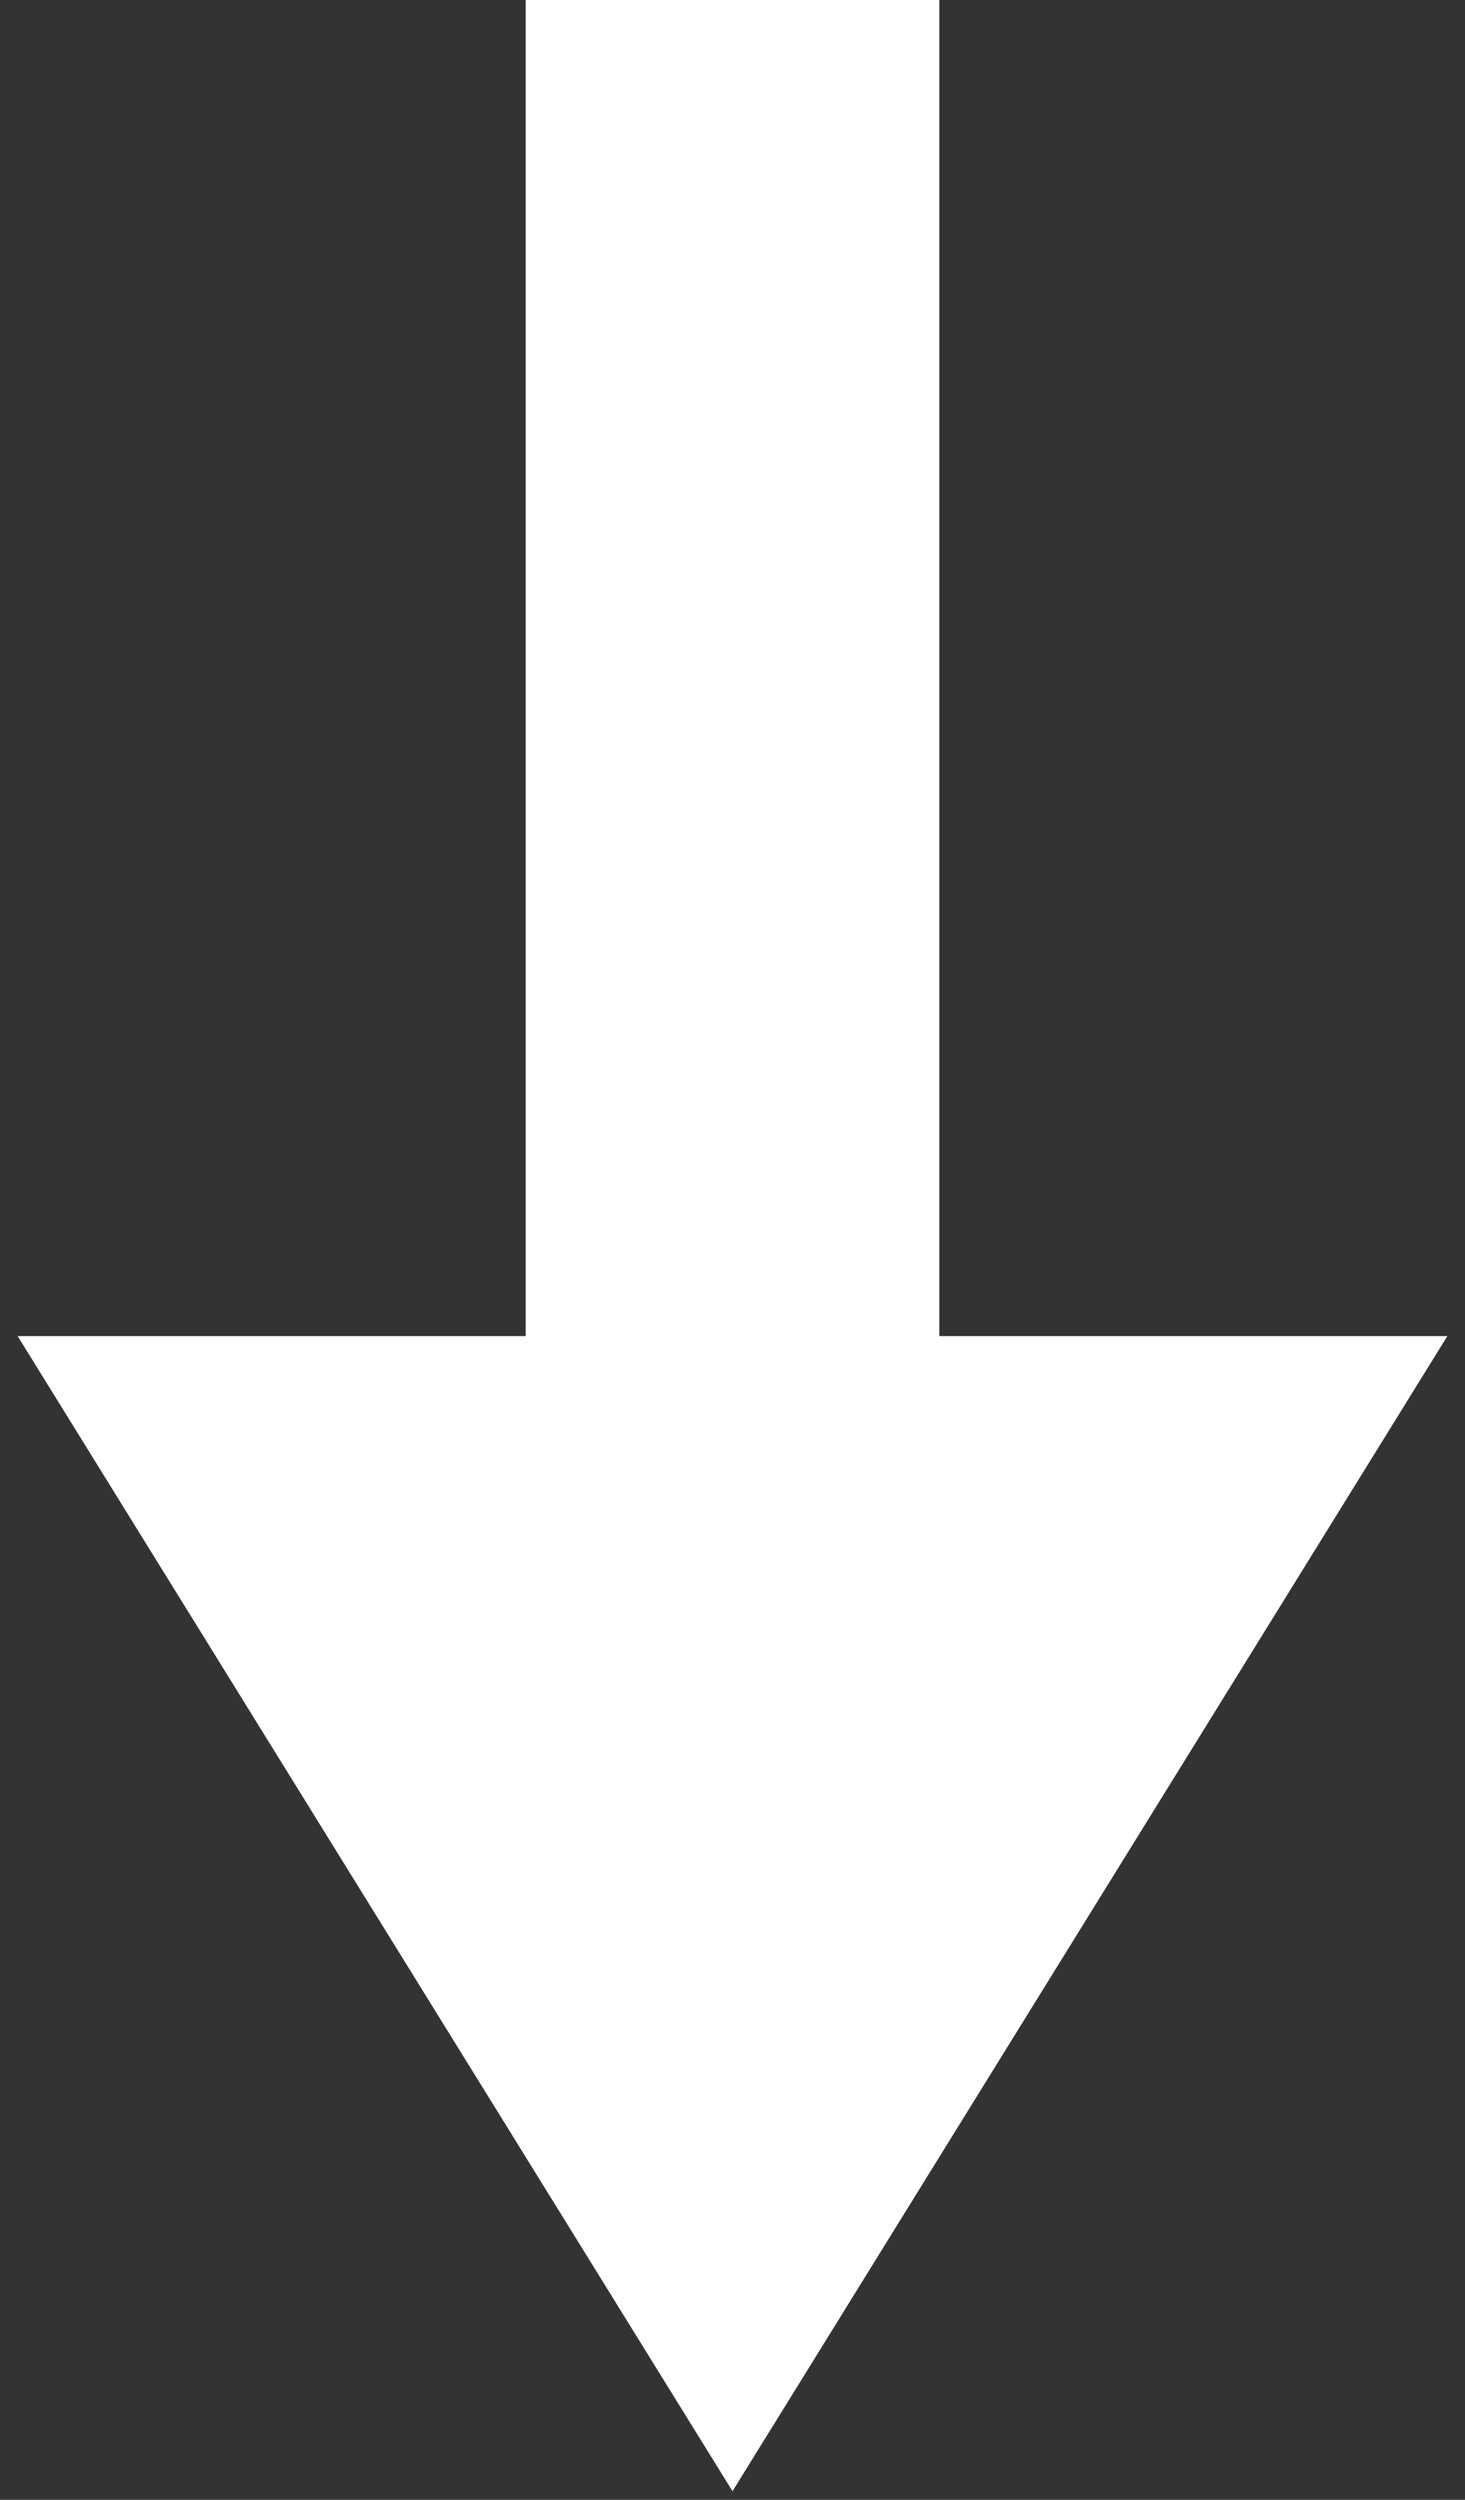
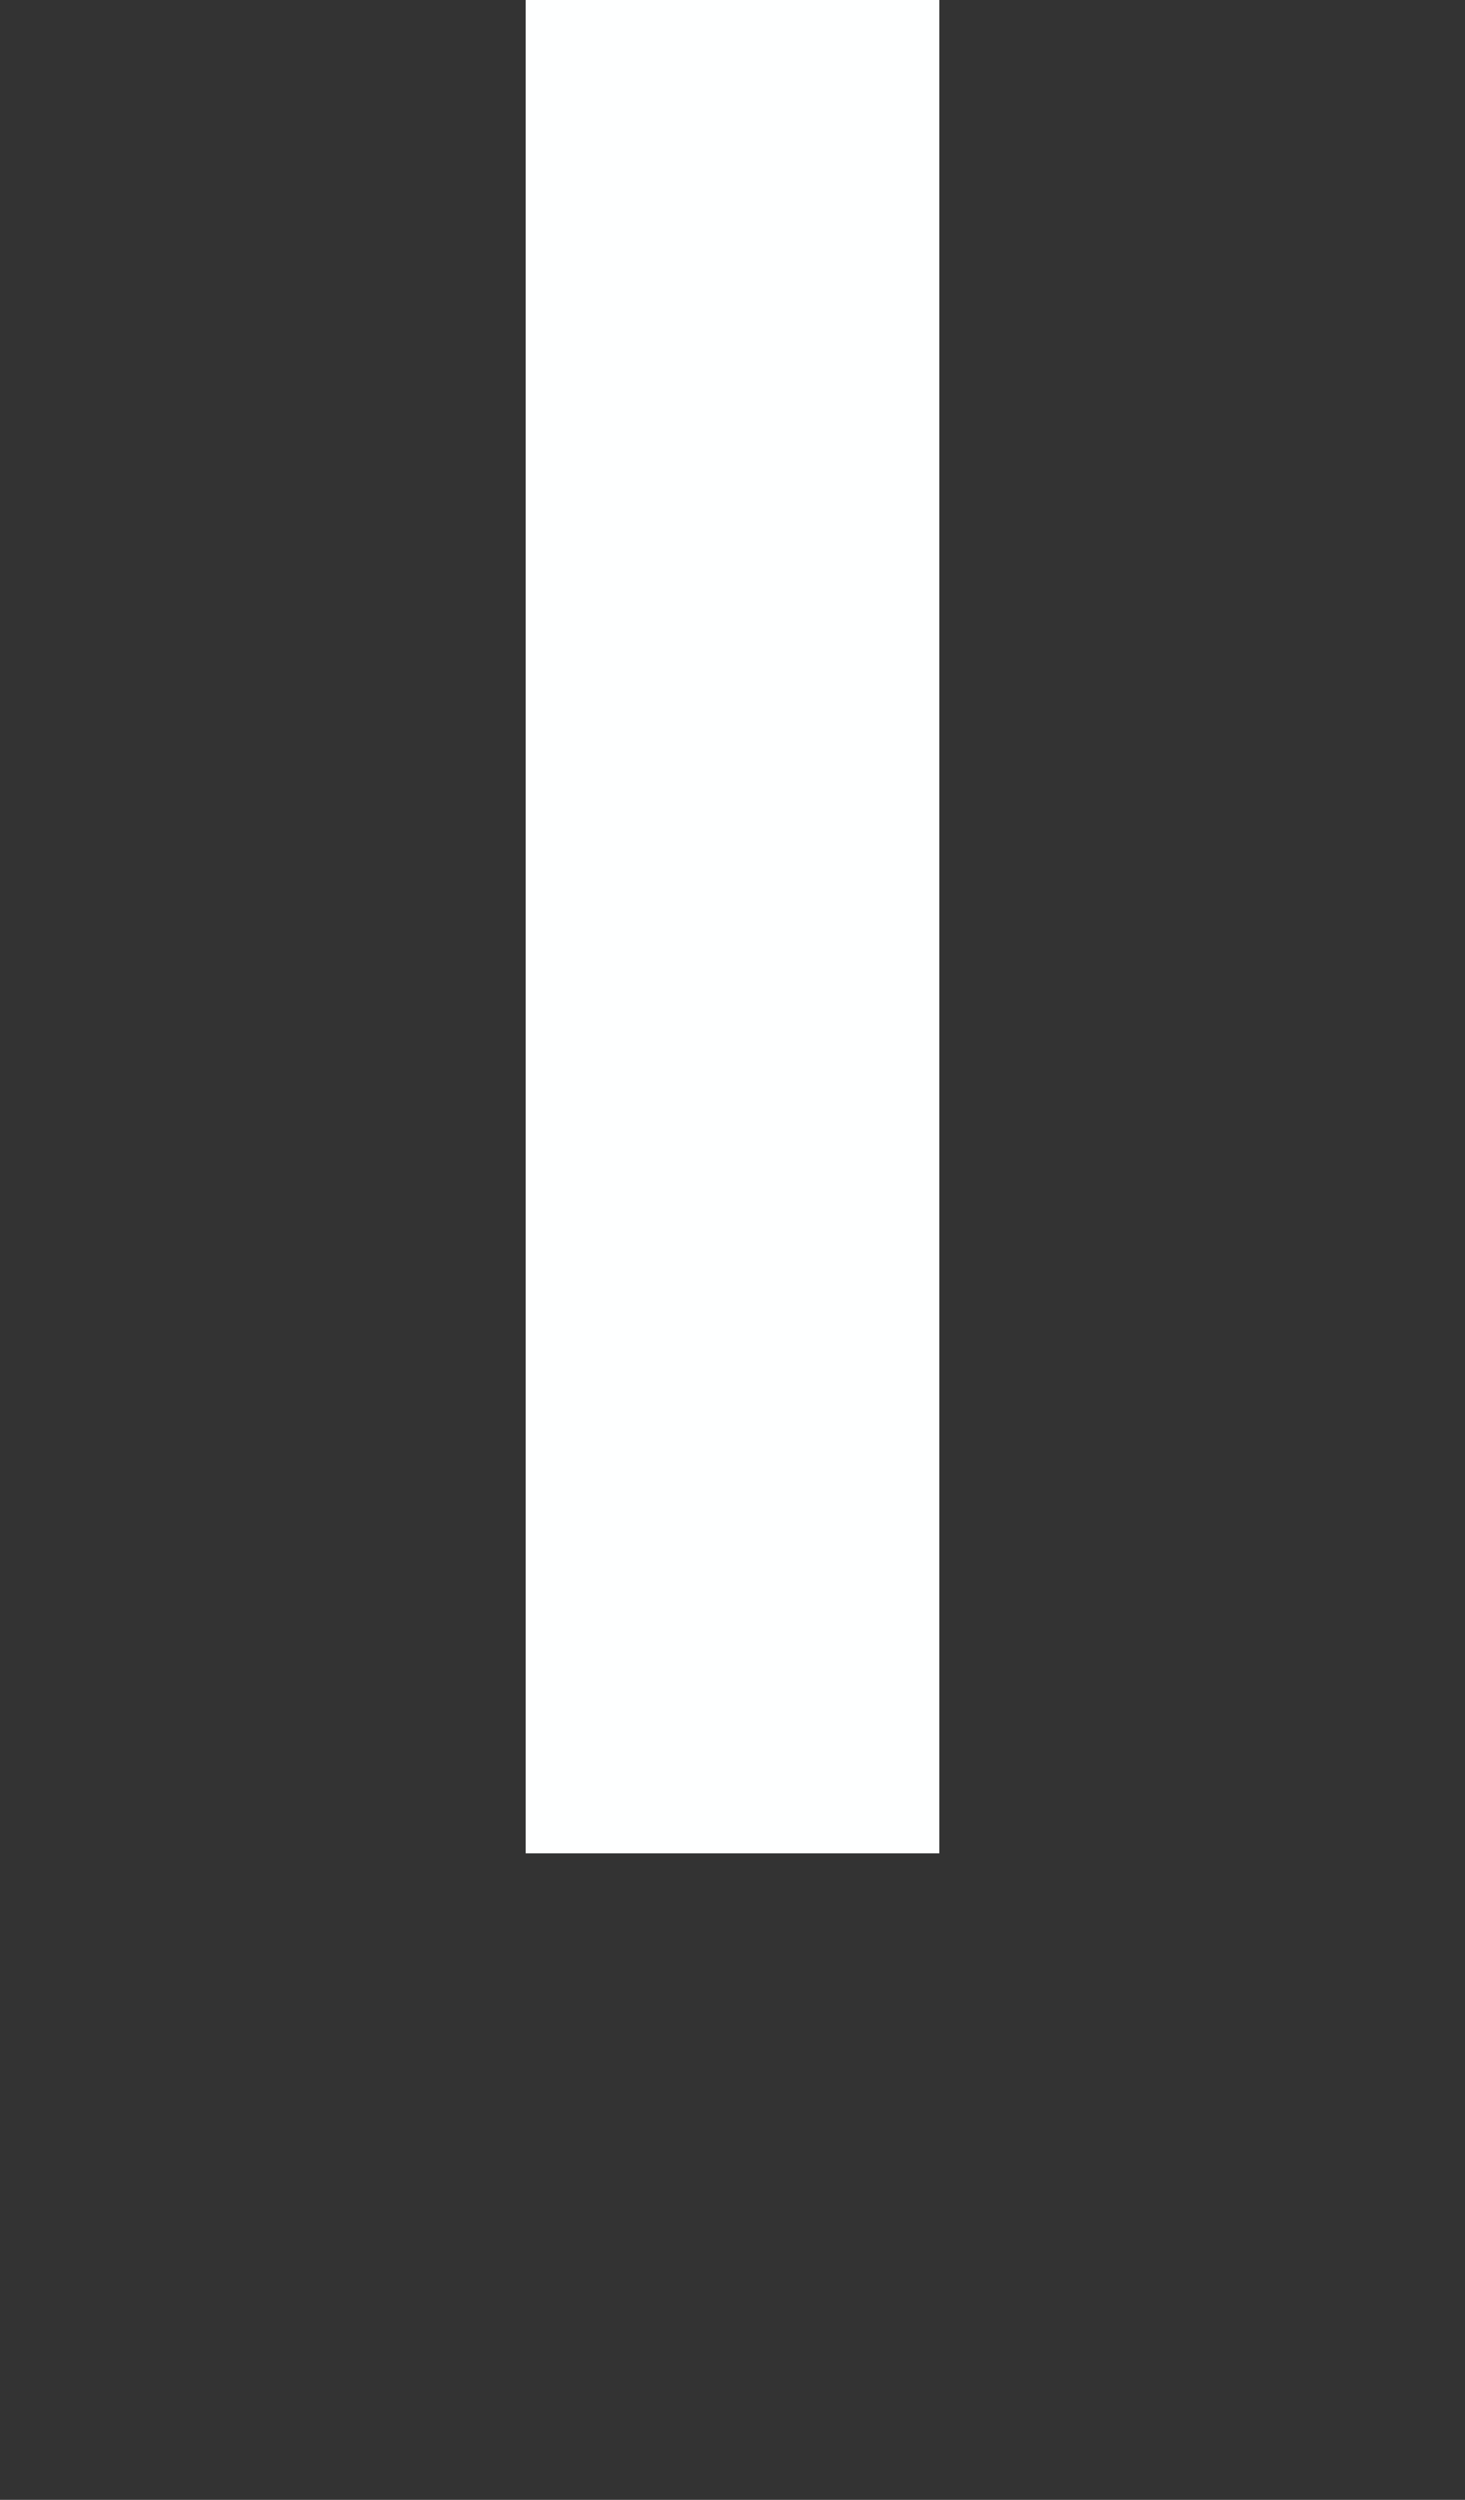
<svg xmlns="http://www.w3.org/2000/svg" width="17" height="29" viewBox="0 0 17 29" fill="none">
  <rect x="0" y="0" width="17" height="29" fill="#333333" stroke="none" />
  <rect width="21.5" height="4.8" transform="matrix(-4.37114e-08 1 1 4.37114e-08 6.1 0)" fill="#FEFFFF" />
-   <path d="M8.5 27L15 16.5L2 16.5L8.5 27Z" fill="#FEFFFF" stroke="#FEFFFF" stroke-width="2" />
</svg>